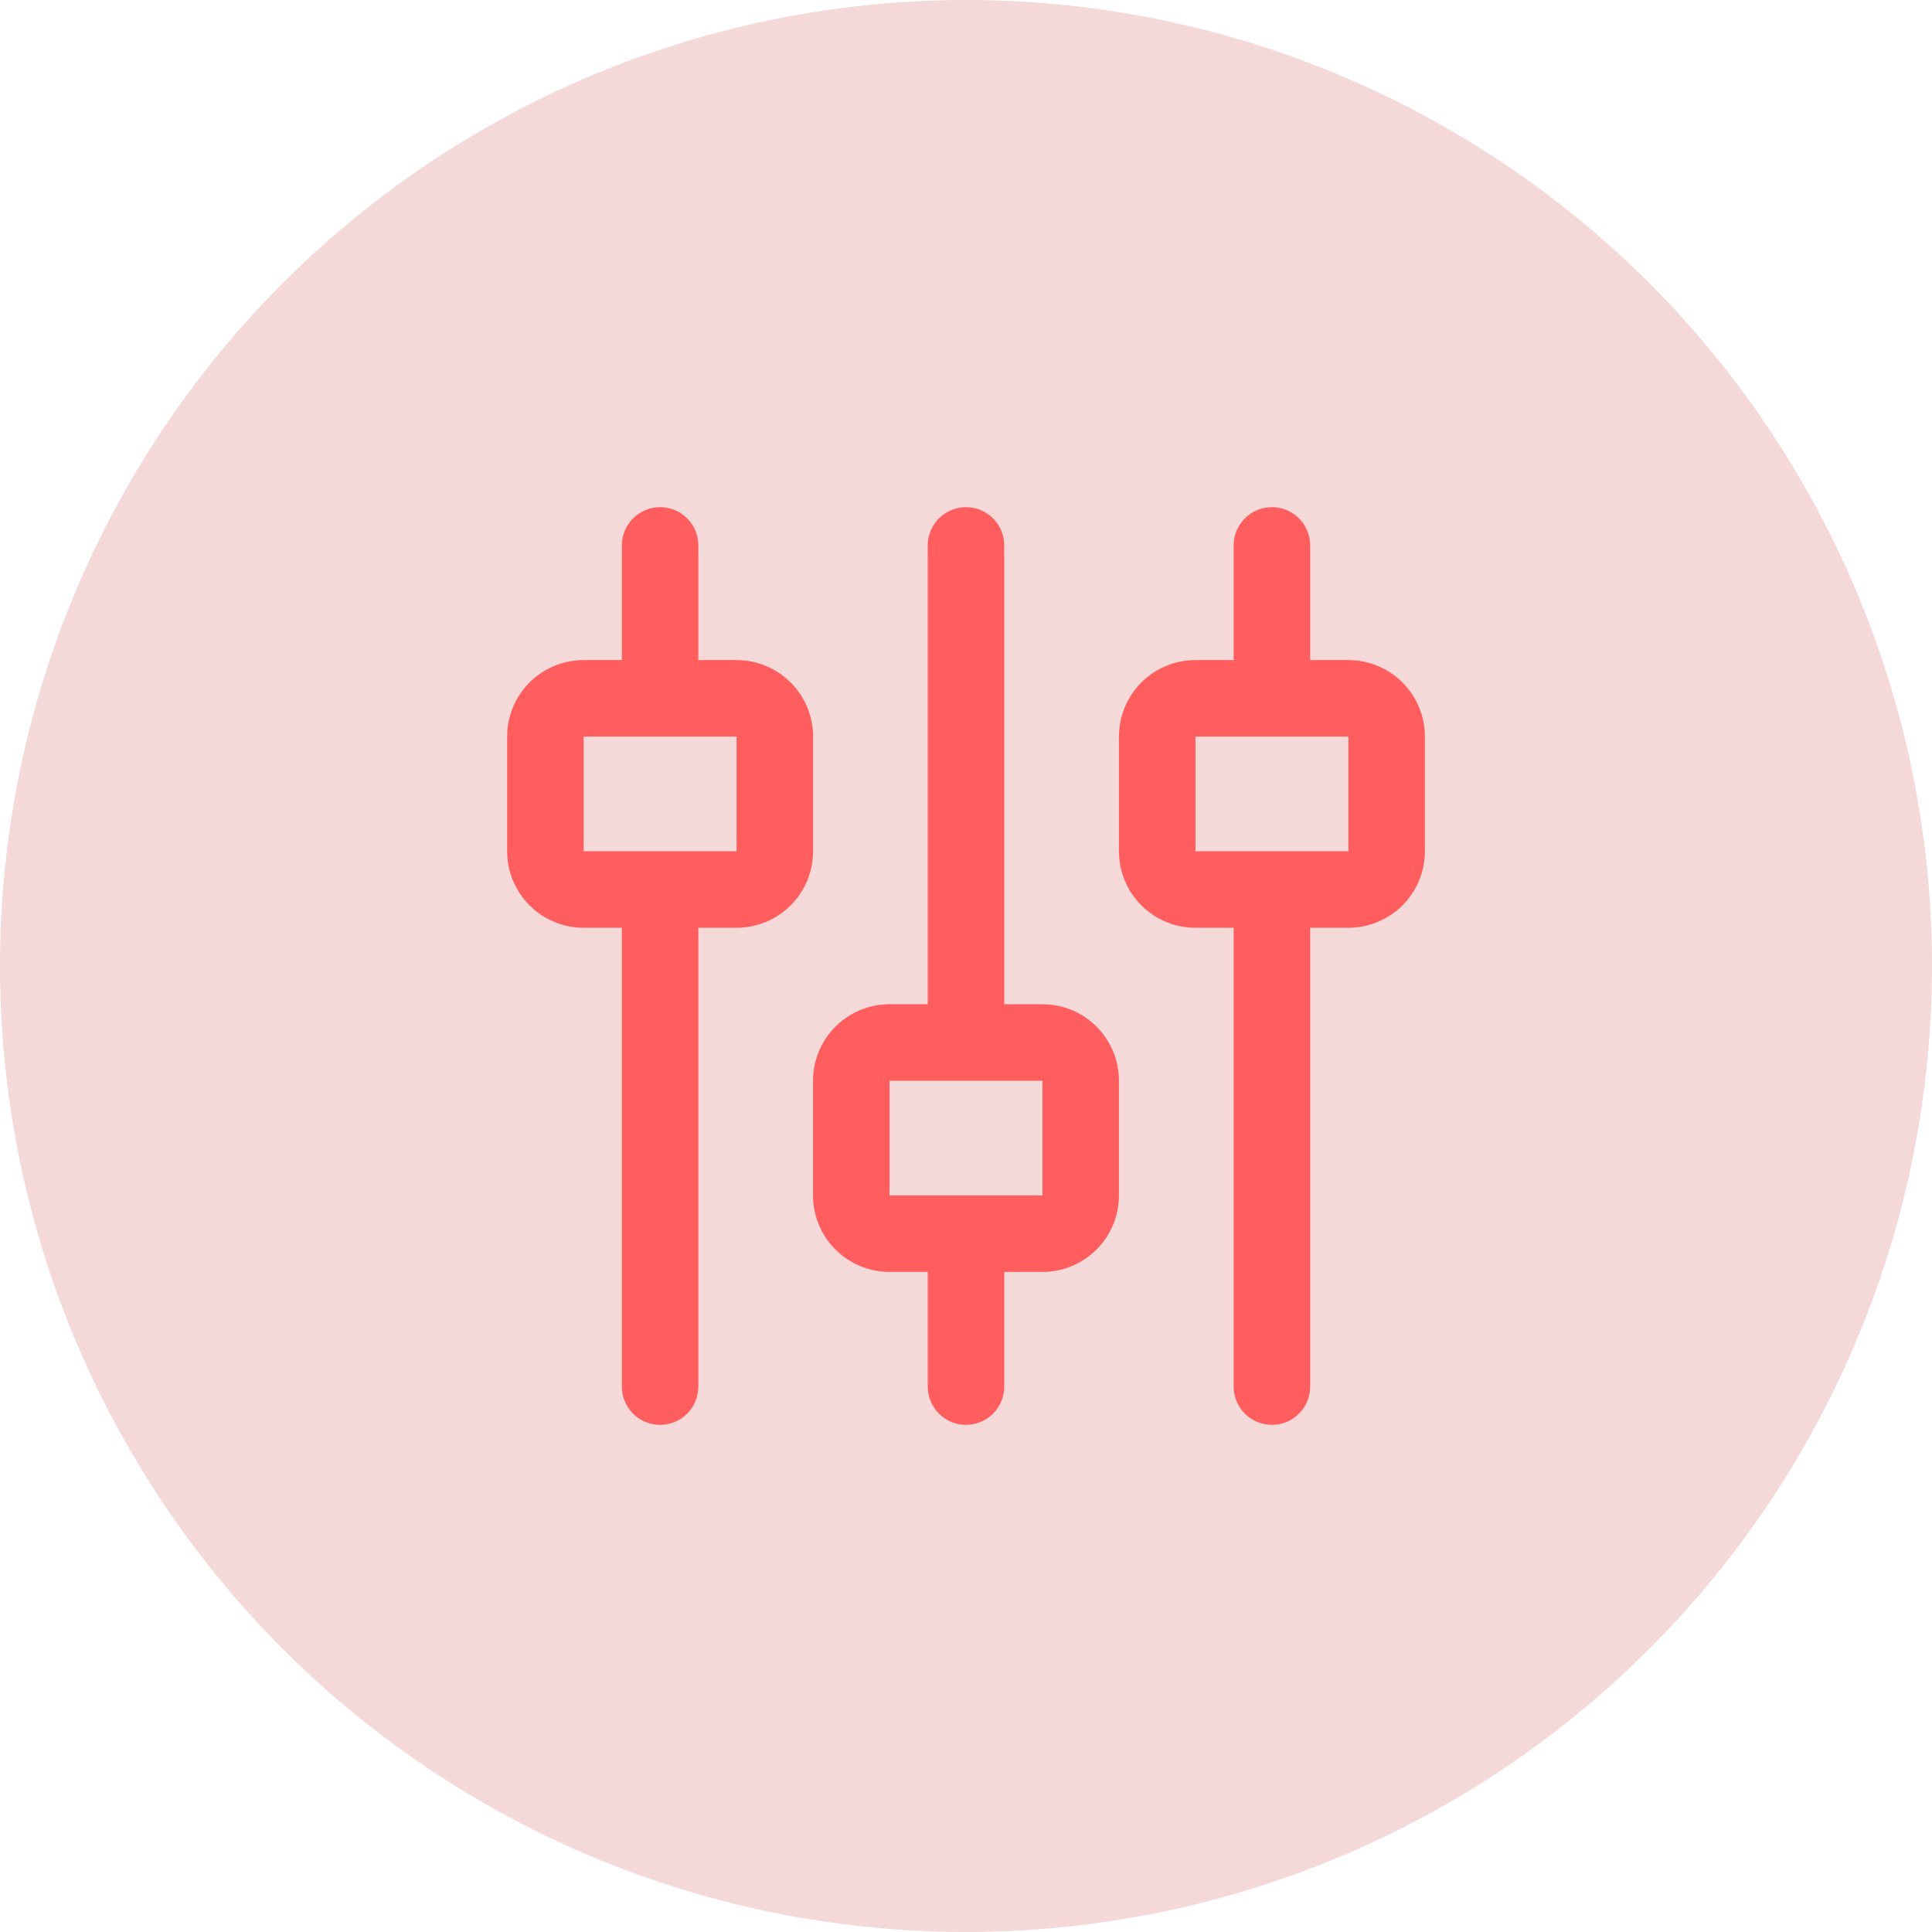
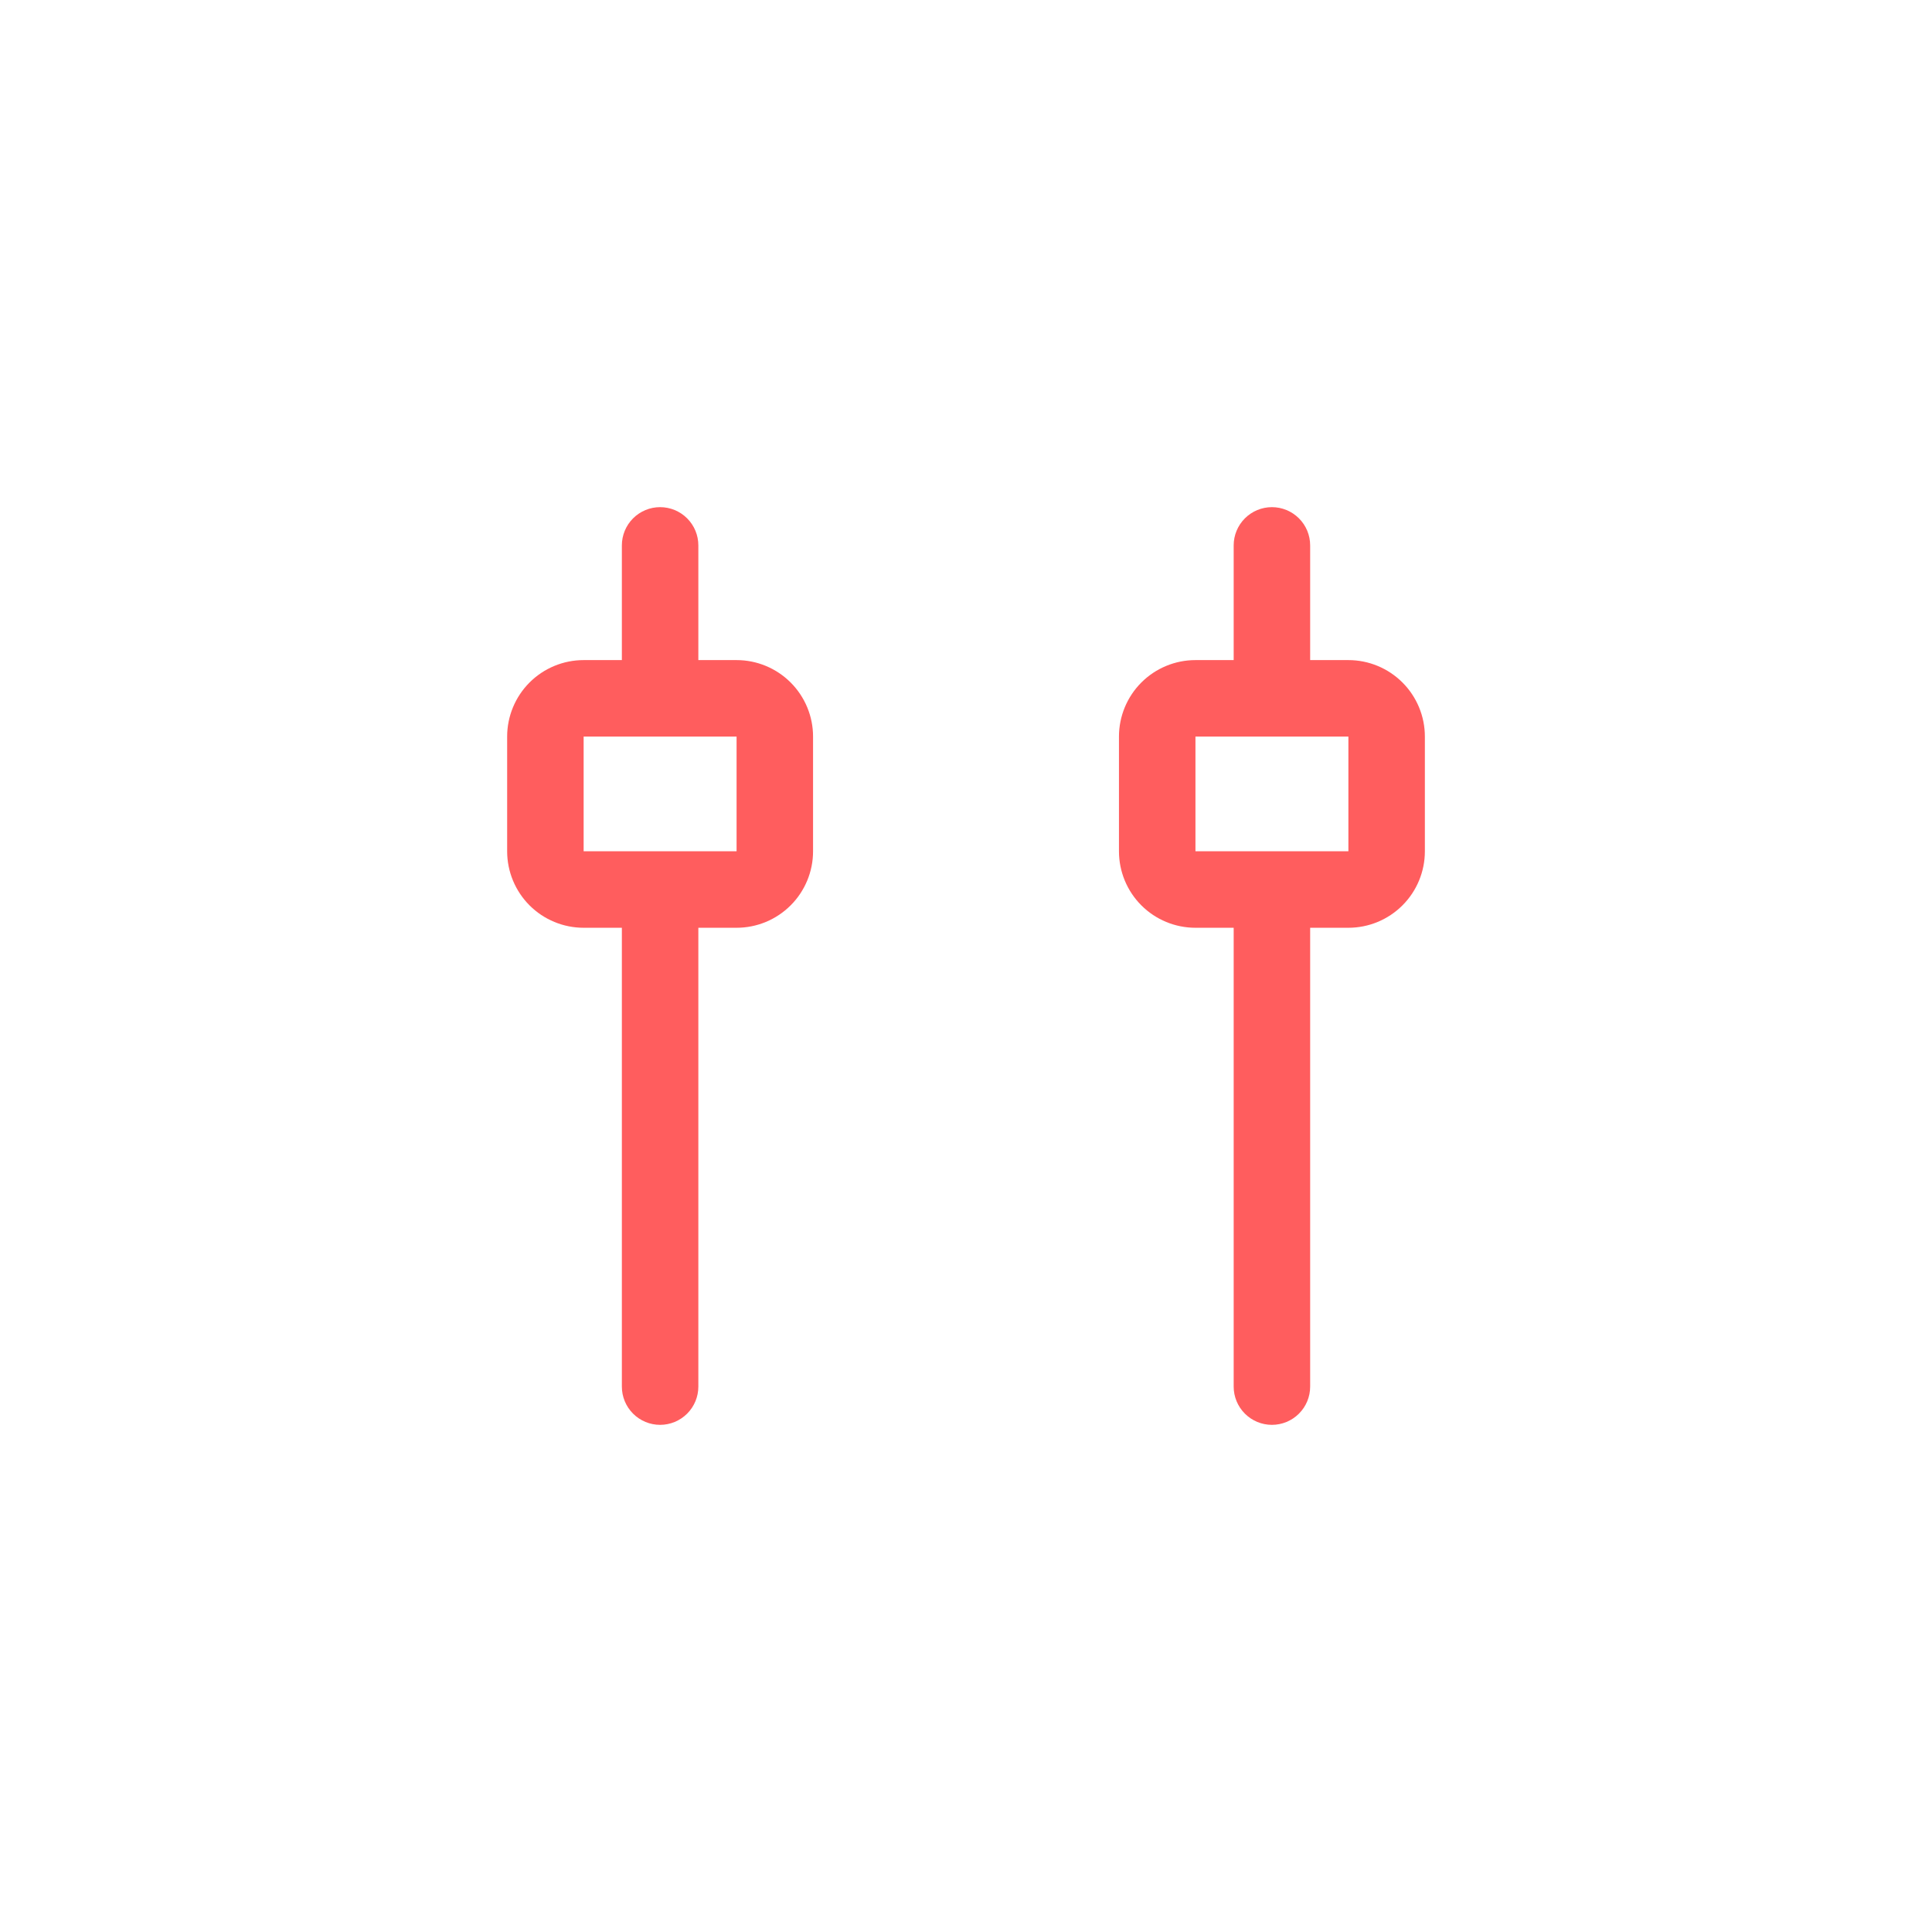
<svg xmlns="http://www.w3.org/2000/svg" width="80" height="80" viewBox="0 0 80 80" fill="none">
-   <circle cx="40" cy="40" r="40" fill="#F5D8D8" />
  <path d="M24.167 38.417H25.75V57.417C25.75 57.837 25.917 58.239 26.214 58.536C26.511 58.833 26.913 59 27.333 59C27.753 59 28.156 58.833 28.453 58.536C28.75 58.239 28.917 57.837 28.917 57.417V38.417H30.5C31.34 38.417 32.145 38.083 32.739 37.489C33.333 36.895 33.667 36.09 33.667 35.25V30.5C33.667 29.66 33.333 28.855 32.739 28.261C32.145 27.667 31.34 27.333 30.5 27.333H28.917V22.583C28.917 22.163 28.75 21.761 28.453 21.464C28.156 21.167 27.753 21 27.333 21C26.913 21 26.511 21.167 26.214 21.464C25.917 21.761 25.75 22.163 25.75 22.583V27.333H24.167C23.327 27.333 22.521 27.667 21.927 28.261C21.334 28.855 21 29.66 21 30.5V35.25C21 36.09 21.334 36.895 21.927 37.489C22.521 38.083 23.327 38.417 24.167 38.417ZM24.167 30.5H30.5V35.25H24.167V30.5Z" fill="#FF5D5E" />
-   <path d="M39.999 59C40.419 59 40.822 58.833 41.119 58.536C41.416 58.239 41.583 57.837 41.583 57.417V52.667H43.166C44.006 52.667 44.811 52.333 45.405 51.739C45.999 51.145 46.333 50.34 46.333 49.5V44.75C46.333 43.91 45.999 43.105 45.405 42.511C44.811 41.917 44.006 41.583 43.166 41.583H41.583V22.583C41.583 22.163 41.416 21.761 41.119 21.464C40.822 21.167 40.419 21 39.999 21C39.58 21 39.177 21.167 38.88 21.464C38.583 21.761 38.416 22.163 38.416 22.583V41.583H36.833C35.993 41.583 35.188 41.917 34.594 42.511C34 43.105 33.666 43.91 33.666 44.75V49.5C33.666 50.34 34 51.145 34.594 51.739C35.188 52.333 35.993 52.667 36.833 52.667H38.416V57.417C38.416 57.837 38.583 58.239 38.88 58.536C39.177 58.833 39.58 59 39.999 59ZM36.833 44.75H43.166V49.5H36.833V44.75Z" fill="#FF5D5E" />
  <path d="M52.667 59C53.087 59 53.49 58.833 53.787 58.536C54.084 58.239 54.251 57.837 54.251 57.417V38.417H55.834C56.674 38.417 57.479 38.083 58.073 37.489C58.667 36.895 59.001 36.09 59.001 35.25V30.5C59.001 29.66 58.667 28.855 58.073 28.261C57.479 27.667 56.674 27.333 55.834 27.333H54.251V22.583C54.251 22.163 54.084 21.761 53.787 21.464C53.49 21.167 53.087 21 52.667 21C52.247 21 51.845 21.167 51.548 21.464C51.251 21.761 51.084 22.163 51.084 22.583V27.333H49.501C48.661 27.333 47.855 27.667 47.261 28.261C46.667 28.855 46.334 29.66 46.334 30.5V35.25C46.334 36.09 46.667 36.895 47.261 37.489C47.855 38.083 48.661 38.417 49.501 38.417H51.084V57.417C51.084 57.837 51.251 58.239 51.548 58.536C51.845 58.833 52.247 59 52.667 59ZM49.501 30.5H55.834V35.25H49.501V30.5Z" fill="#FF5D5E" />
</svg>